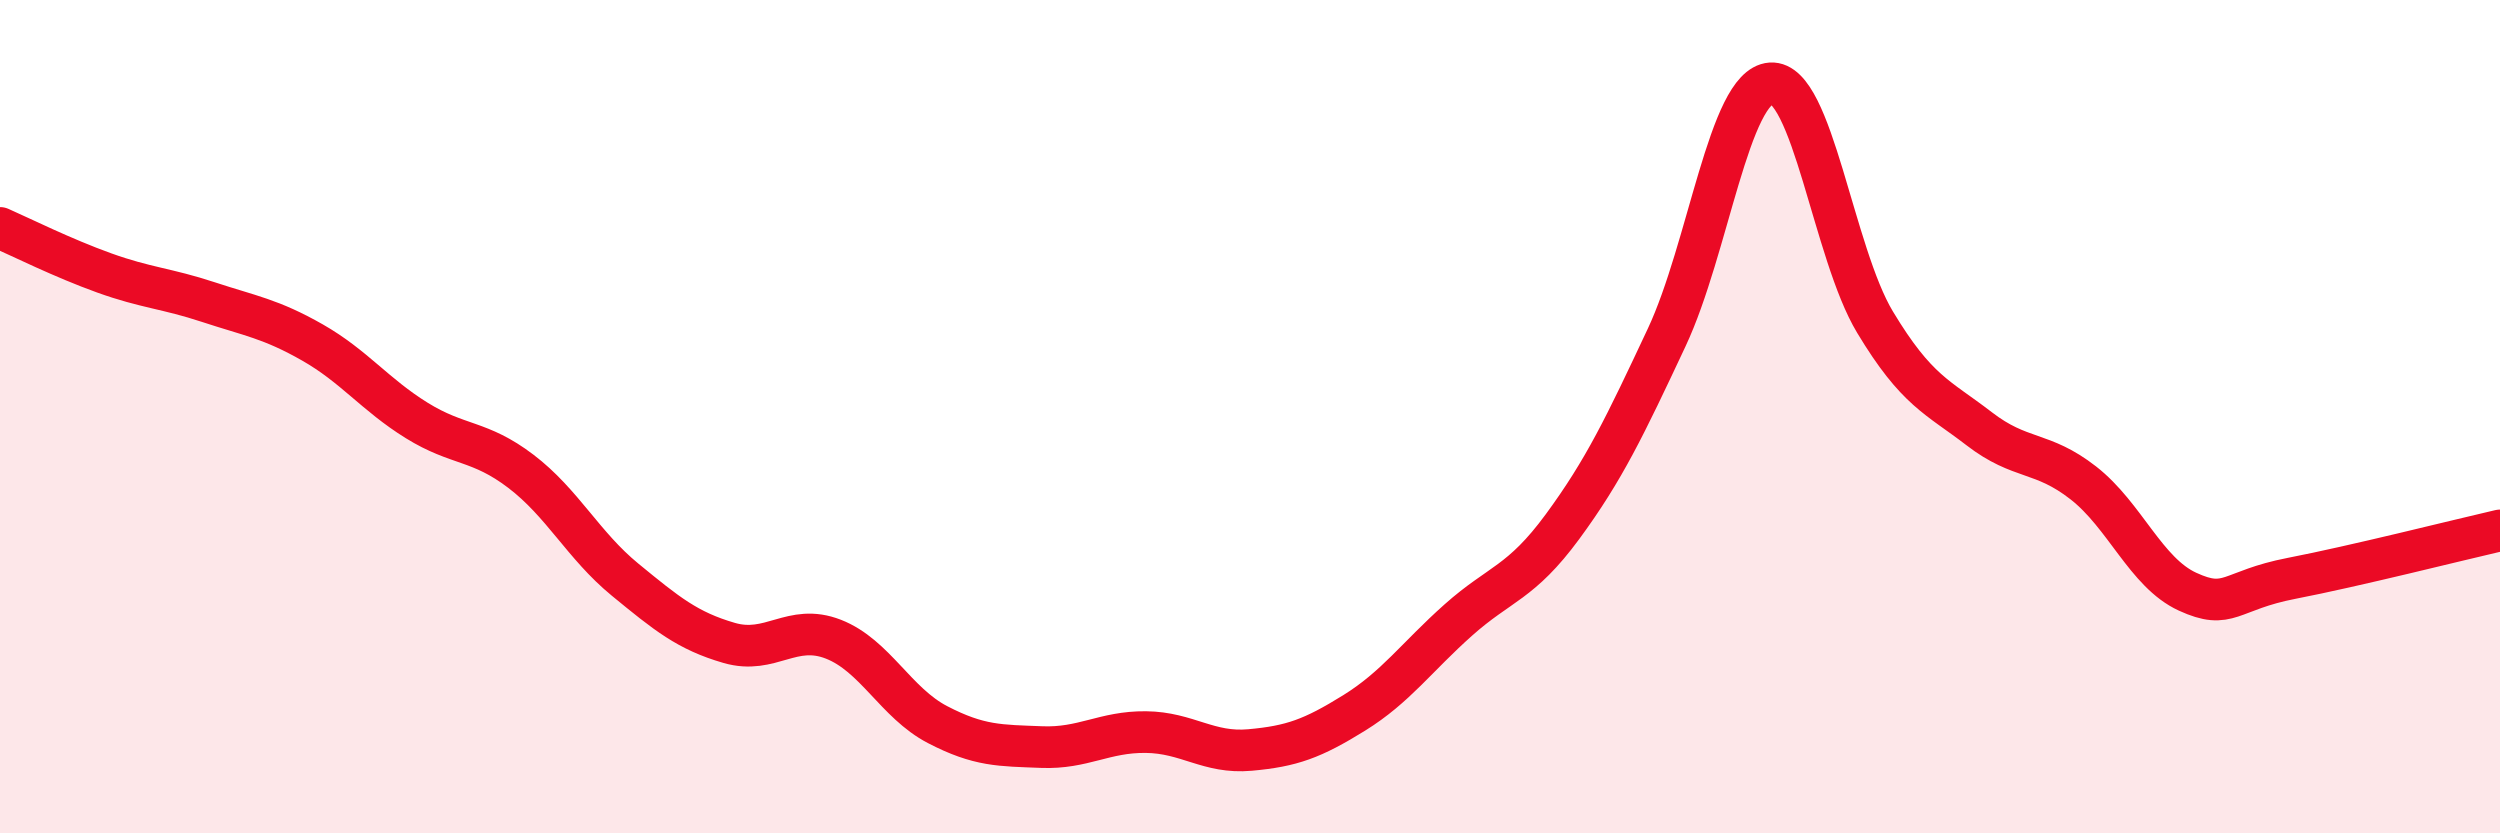
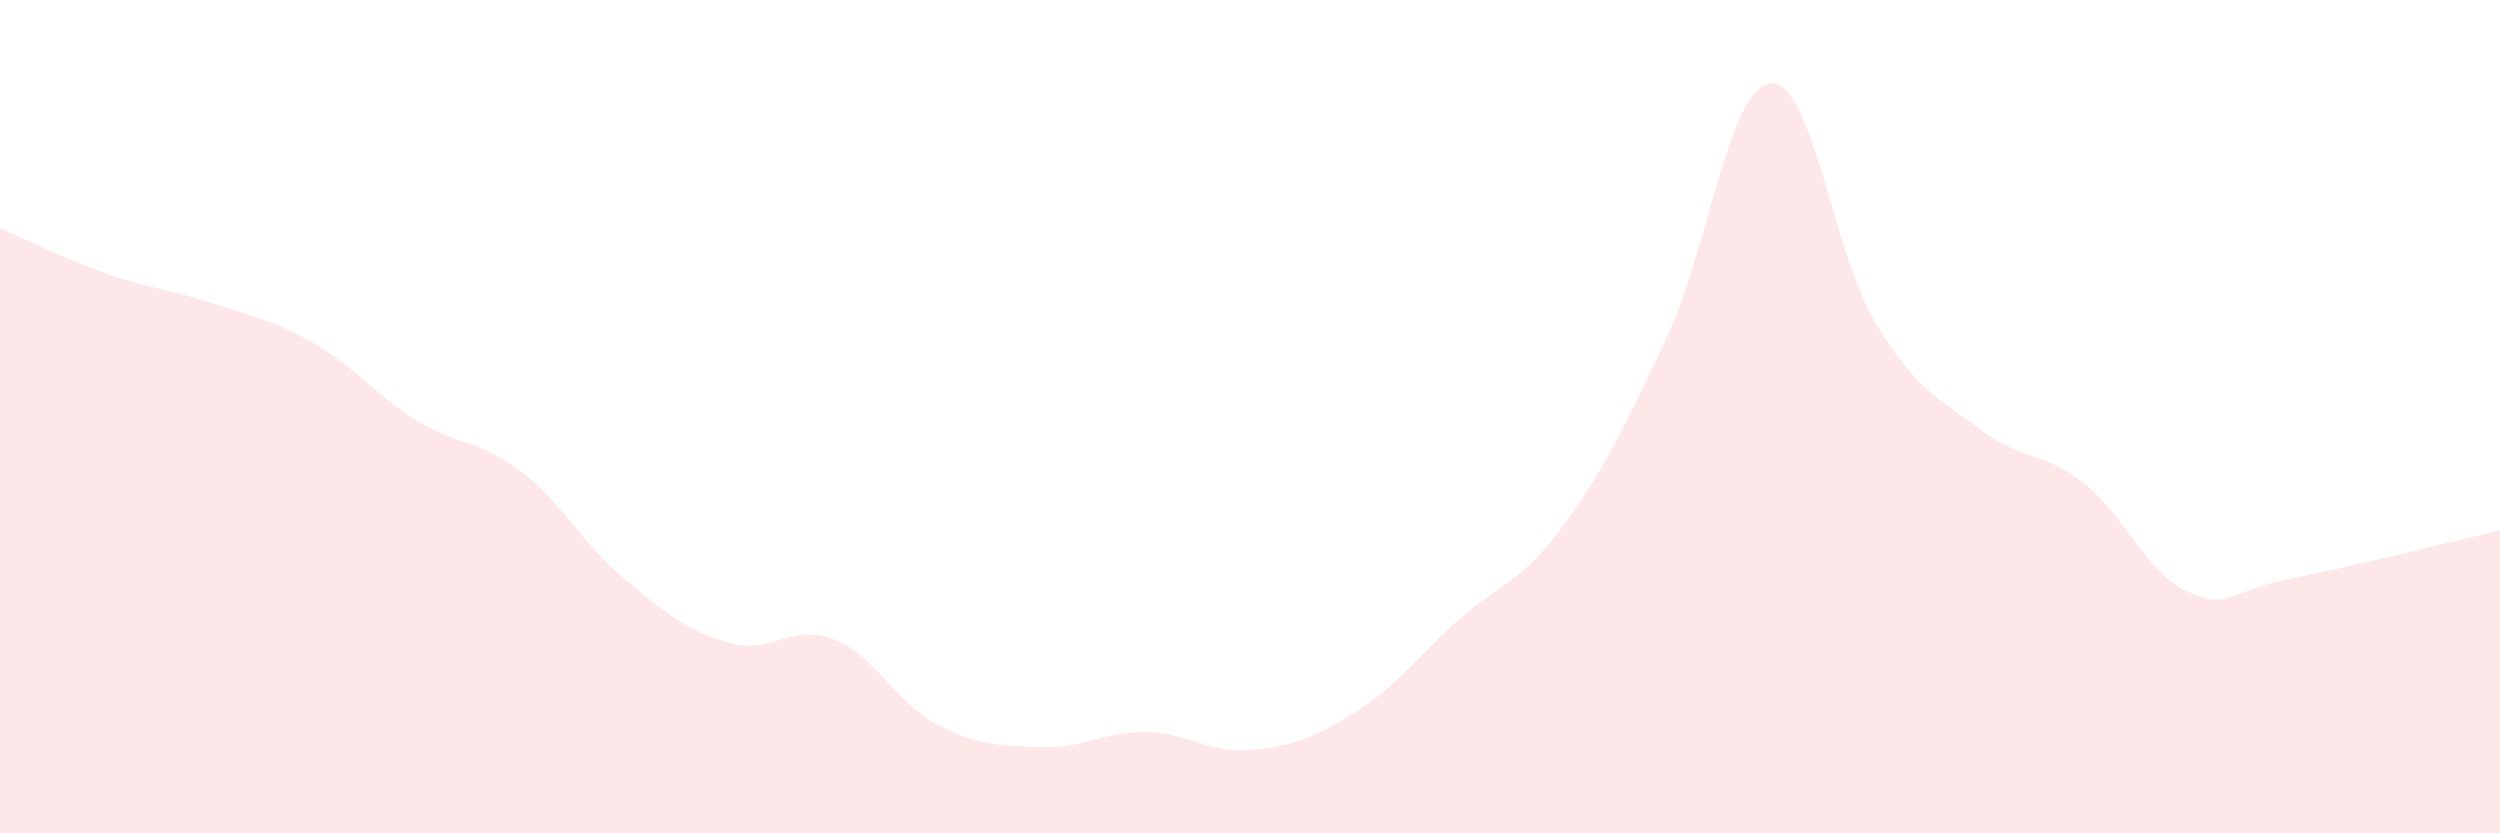
<svg xmlns="http://www.w3.org/2000/svg" width="60" height="20" viewBox="0 0 60 20">
  <path d="M 0,5.47 C 0.5,5.69 1.5,6.19 2.5,6.55 C 3.5,6.91 4,6.92 5,7.25 C 6,7.58 6.5,7.65 7.5,8.22 C 8.5,8.79 9,9.47 10,10.09 C 11,10.71 11.5,10.55 12.5,11.31 C 13.5,12.07 14,13.09 15,13.91 C 16,14.73 16.5,15.14 17.5,15.43 C 18.5,15.72 19,14.95 20,15.34 C 21,15.73 21.5,16.87 22.5,17.39 C 23.5,17.91 24,17.89 25,17.93 C 26,17.97 26.5,17.56 27.5,17.57 C 28.5,17.58 29,18.09 30,18 C 31,17.91 31.5,17.73 32.5,17.11 C 33.5,16.49 34,15.77 35,14.88 C 36,13.99 36.5,14 37.5,12.64 C 38.5,11.28 39,10.23 40,8.1 C 41,5.97 41.5,2.07 42.5,2 C 43.5,1.93 44,6.07 45,7.73 C 46,9.39 46.5,9.52 47.5,10.29 C 48.5,11.06 49,10.81 50,11.59 C 51,12.37 51.5,13.74 52.5,14.2 C 53.5,14.66 53.5,14.17 55,13.88 C 56.5,13.59 59,12.96 60,12.73L60 20L0 20Z" fill="#EB0A25" opacity="0.1" stroke-linecap="round" stroke-linejoin="round" />
-   <path d="M 0,5.47 C 0.5,5.69 1.5,6.19 2.5,6.55 C 3.5,6.91 4,6.92 5,7.25 C 6,7.58 6.5,7.65 7.5,8.22 C 8.5,8.79 9,9.47 10,10.09 C 11,10.71 11.5,10.55 12.5,11.31 C 13.5,12.07 14,13.09 15,13.91 C 16,14.73 16.5,15.14 17.5,15.43 C 18.5,15.72 19,14.95 20,15.34 C 21,15.73 21.5,16.87 22.5,17.39 C 23.5,17.91 24,17.89 25,17.93 C 26,17.97 26.5,17.56 27.5,17.57 C 28.5,17.58 29,18.09 30,18 C 31,17.91 31.5,17.73 32.5,17.11 C 33.5,16.49 34,15.77 35,14.88 C 36,13.99 36.5,14 37.5,12.64 C 38.5,11.28 39,10.23 40,8.1 C 41,5.97 41.5,2.07 42.5,2 C 43.5,1.93 44,6.07 45,7.73 C 46,9.39 46.5,9.52 47.5,10.29 C 48.5,11.06 49,10.81 50,11.59 C 51,12.37 51.5,13.74 52.5,14.2 C 53.5,14.66 53.5,14.17 55,13.88 C 56.5,13.59 59,12.96 60,12.73" stroke="#EB0A25" stroke-width="1" fill="none" stroke-linecap="round" stroke-linejoin="round" />
</svg>